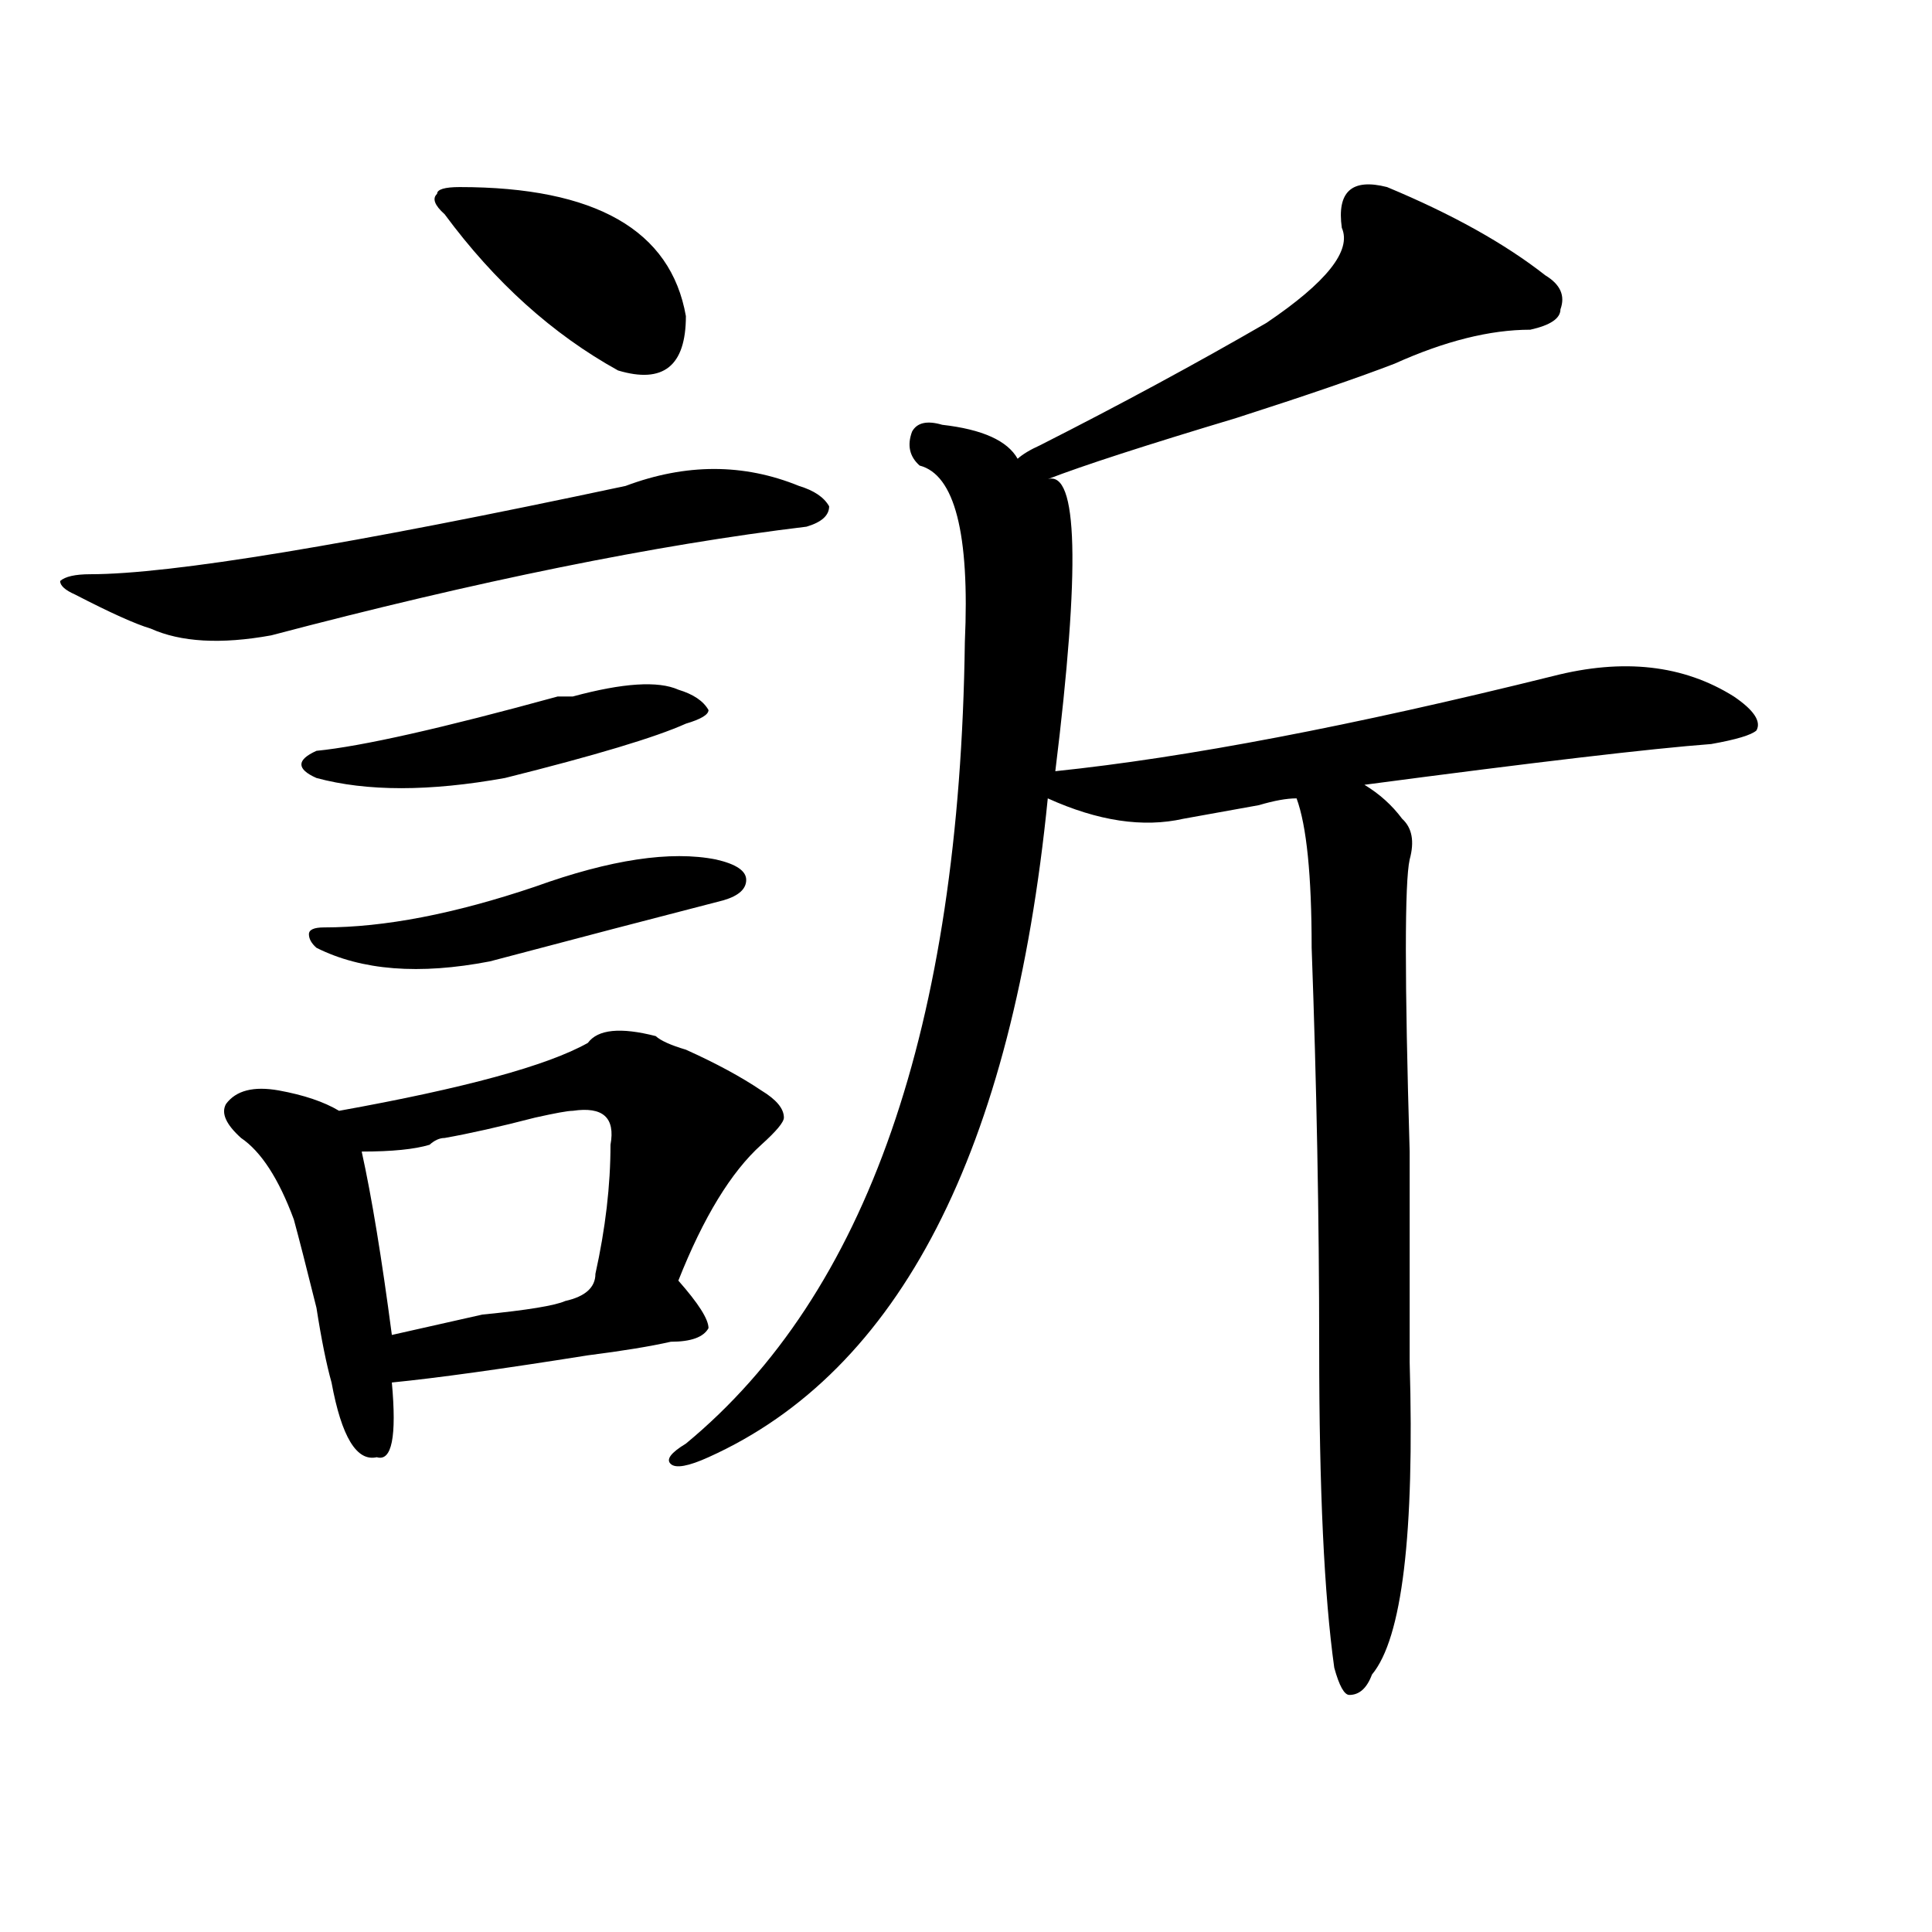
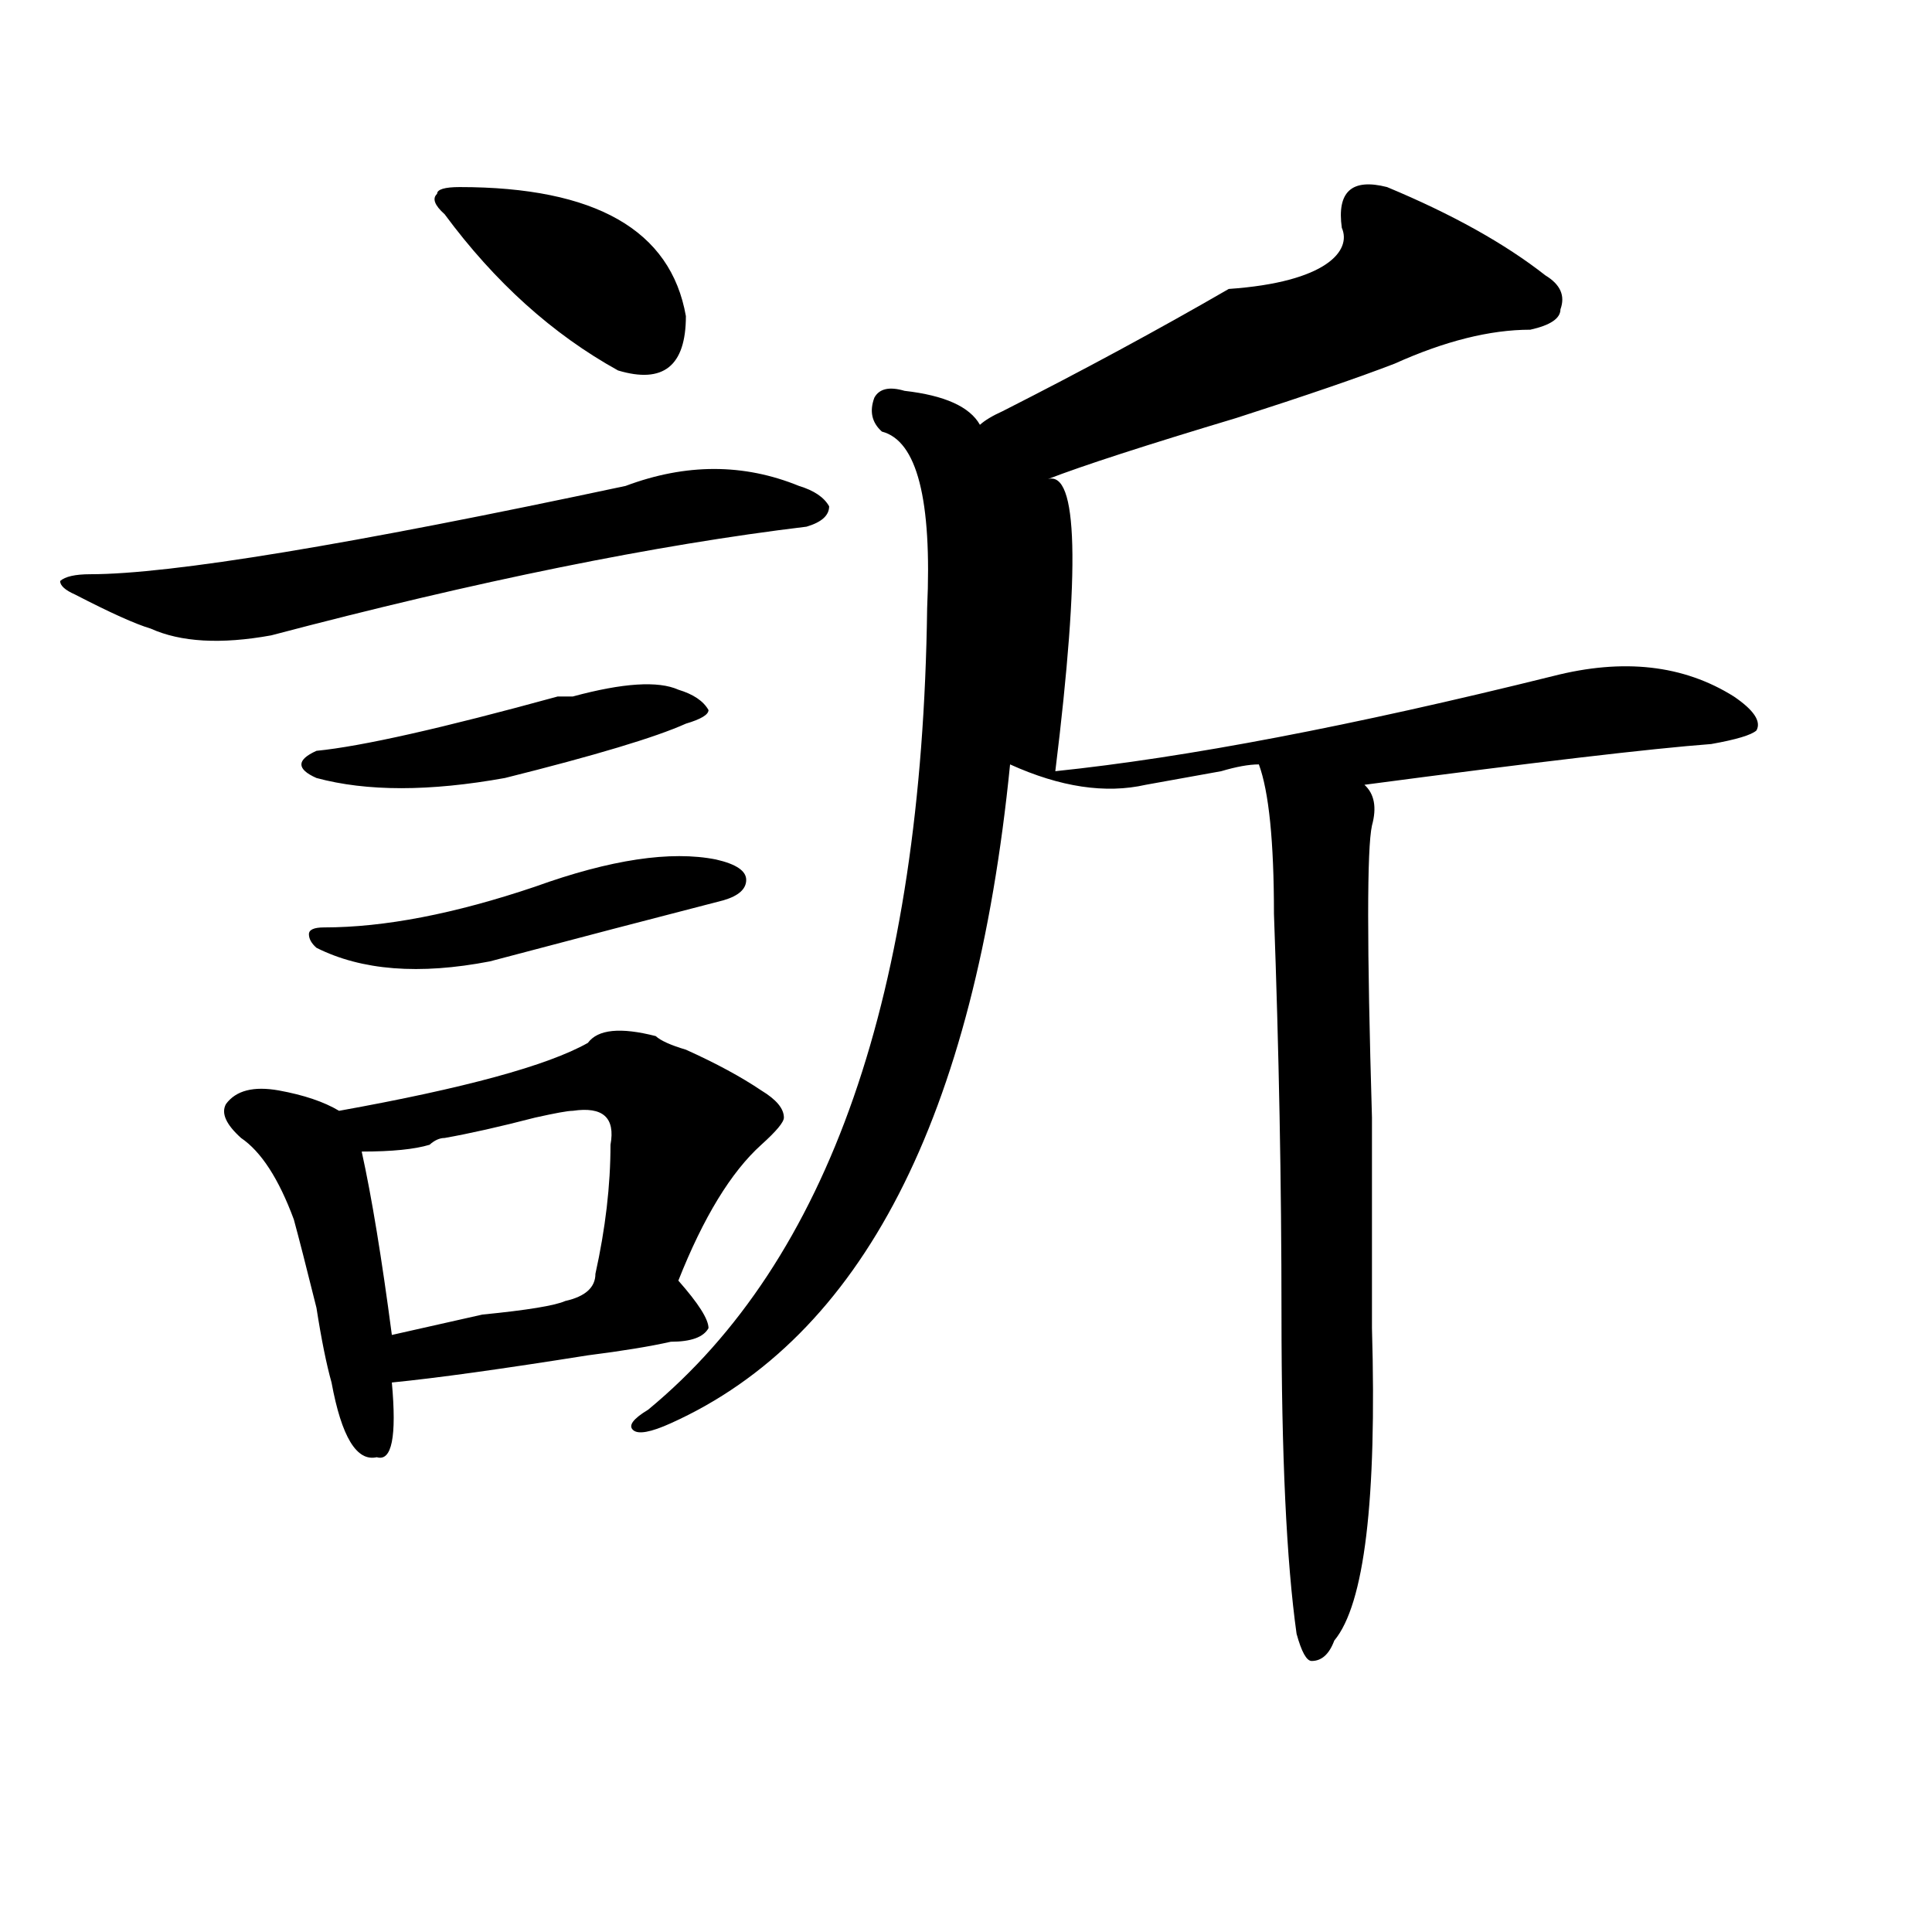
<svg xmlns="http://www.w3.org/2000/svg" version="1.1" id="图层_1" x="0px" y="0px" width="1000px" height="1000px" viewBox="0 0 1000 1000" enable-background="new 0 0 1000 1000" xml:space="preserve">
-   <path d="M413.551,251.516c7.805,2.362,12.987,5.878,15.609,10.547c0,4.725-3.902,8.24-11.707,10.547  c-78.047,9.394-170.423,28.125-277.066,56.25c-26.036,4.725-46.828,3.516-62.438-3.516c-7.805-2.307-20.853-8.185-39.023-17.578  c-5.243-2.307-7.805-4.669-7.805-7.031c2.562-2.307,7.805-3.516,15.609-3.516c41.585,0,133.96-15.216,277.066-45.703  C355.016,239.815,384.894,239.815,413.551,251.516z M304.285,539.797c5.183-7.031,16.89-8.185,35.121-3.516  c2.562,2.362,7.805,4.725,15.609,7.031c15.609,7.031,28.597,14.063,39.023,21.094c7.805,4.725,11.707,9.394,11.707,14.063  c0,2.362-3.902,7.031-11.707,14.063c-15.609,14.063-29.938,37.519-42.926,70.313c10.366,11.756,15.609,19.94,15.609,24.609  c-2.622,4.725-9.146,7.031-19.512,7.031c-10.427,2.362-24.755,4.725-42.926,7.031c-44.267,7.031-78.047,11.756-101.461,14.063  c2.562,28.125,0,41.034-7.805,38.672c-10.427,2.362-18.231-10.547-23.414-38.672c-2.622-9.338-5.243-22.247-7.805-38.672  c-5.243-21.094-9.146-36.31-11.707-45.703c-7.805-21.094-16.95-35.156-27.316-42.188c-7.805-7.031-10.427-12.854-7.805-17.578  c5.183-7.031,14.269-9.338,27.316-7.031c12.987,2.362,23.414,5.878,31.219,10.547C240.507,563.253,283.433,551.553,304.285,539.797z   M288.676,360.5c2.562,0,5.183,0,7.805,0c25.976-7.031,44.206-8.185,54.633-3.516c7.805,2.362,12.987,5.878,15.609,10.547  c0,2.362-3.902,4.725-11.707,7.031c-15.609,7.031-46.828,16.425-93.656,28.125c-39.023,7.031-71.583,7.031-97.559,0  c-5.243-2.307-7.805-4.669-7.805-7.031c0-2.307,2.562-4.669,7.805-7.031C187.215,386.318,228.8,376.925,288.676,360.5z   M276.969,458.938c39.023-14.063,70.242-18.731,93.656-14.063c10.366,2.362,15.609,5.878,15.609,10.547  c0,4.725-3.902,8.24-11.707,10.547c-36.462,9.394-76.767,19.94-120.973,31.641c-36.462,7.031-66.34,4.725-89.754-7.031  c-2.622-2.307-3.902-4.669-3.902-7.031c0-2.307,2.562-3.516,7.805-3.516C198.922,480.031,235.323,473,276.969,458.938z   M296.48,574.953c-2.622,0-9.146,1.209-19.512,3.516c-18.231,4.725-33.841,8.24-46.828,10.547c-2.622,0-5.243,1.209-7.805,3.516  c-7.805,2.362-19.512,3.516-35.121,3.516c5.183,23.456,10.366,55.097,15.609,94.922c10.366-2.307,25.976-5.822,46.828-10.547  c23.414-2.307,37.683-4.669,42.926-7.031c10.366-2.307,15.609-7.031,15.609-14.063c5.183-23.4,7.805-45.703,7.805-66.797  C318.554,578.469,312.09,572.646,296.48,574.953z M237.945,96.828c70.242,0,109.266,22.303,117.07,66.797  c0,25.818-11.707,35.156-35.121,28.125c-33.841-18.731-63.778-45.703-89.754-80.859c-5.243-4.669-6.524-8.185-3.902-10.547  C226.238,98.037,230.141,96.828,237.945,96.828z M694.52,117.922c-2.622-18.731,5.183-25.763,23.414-21.094  c33.78,14.063,61.097,29.334,81.949,45.703c7.805,4.725,10.366,10.547,7.805,17.578c0,4.725-5.243,8.24-15.609,10.547  c-20.853,0-44.267,5.878-70.242,17.578c-18.231,7.031-45.548,16.425-81.949,28.125c-46.828,14.063-79.388,24.609-97.559,31.641  c15.609-4.669,16.89,45.703,3.902,151.172c67.62-7.031,153.472-23.4,257.555-49.219c36.401-9.338,67.62-5.822,93.656,10.547  c10.366,7.031,14.269,12.909,11.707,17.578c-2.622,2.362-10.427,4.725-23.414,7.031c-31.219,2.362-91.095,9.394-179.508,21.094  c7.805,4.725,14.269,10.547,19.512,17.578c5.183,4.725,6.464,11.756,3.902,21.094c-2.622,11.756-2.622,62.128,0,151.172  c0,49.219,0,85.584,0,108.984c2.562,89.1-3.902,142.932-19.512,161.719c-2.622,7.031-6.524,10.547-11.707,10.547  c-2.622,0-5.243-4.725-7.805-14.063c-5.243-37.519-7.805-92.56-7.805-165.234c0-67.95-1.341-137.109-3.902-207.422  c0-37.463-2.622-63.281-7.805-77.344c-5.243,0-11.707,1.209-19.512,3.516c-13.048,2.362-26.036,4.725-39.023,7.031  c-20.853,4.725-44.267,1.209-70.242-10.547c-18.231,182.813-76.767,296.521-175.605,341.016c-10.427,4.725-16.95,5.878-19.512,3.516  c-2.622-2.307,0-5.822,7.805-10.547c93.656-77.344,141.765-215.606,144.387-414.844c2.562-56.25-5.243-86.682-23.414-91.406  c-5.243-4.669-6.524-10.547-3.902-17.578c2.562-4.669,7.805-5.822,15.609-3.516c20.792,2.362,33.78,8.24,39.023,17.578  c2.562-2.307,6.464-4.669,11.707-7.031c41.585-21.094,80.608-42.188,117.07-63.281C686.715,146.047,699.702,129.678,694.52,117.922z  " />
+   <path d="M413.551,251.516c7.805,2.362,12.987,5.878,15.609,10.547c0,4.725-3.902,8.24-11.707,10.547  c-78.047,9.394-170.423,28.125-277.066,56.25c-26.036,4.725-46.828,3.516-62.438-3.516c-7.805-2.307-20.853-8.185-39.023-17.578  c-5.243-2.307-7.805-4.669-7.805-7.031c2.562-2.307,7.805-3.516,15.609-3.516c41.585,0,133.96-15.216,277.066-45.703  C355.016,239.815,384.894,239.815,413.551,251.516z M304.285,539.797c5.183-7.031,16.89-8.185,35.121-3.516  c2.562,2.362,7.805,4.725,15.609,7.031c15.609,7.031,28.597,14.063,39.023,21.094c7.805,4.725,11.707,9.394,11.707,14.063  c0,2.362-3.902,7.031-11.707,14.063c-15.609,14.063-29.938,37.519-42.926,70.313c10.366,11.756,15.609,19.94,15.609,24.609  c-2.622,4.725-9.146,7.031-19.512,7.031c-10.427,2.362-24.755,4.725-42.926,7.031c-44.267,7.031-78.047,11.756-101.461,14.063  c2.562,28.125,0,41.034-7.805,38.672c-10.427,2.362-18.231-10.547-23.414-38.672c-2.622-9.338-5.243-22.247-7.805-38.672  c-5.243-21.094-9.146-36.31-11.707-45.703c-7.805-21.094-16.95-35.156-27.316-42.188c-7.805-7.031-10.427-12.854-7.805-17.578  c5.183-7.031,14.269-9.338,27.316-7.031c12.987,2.362,23.414,5.878,31.219,10.547C240.507,563.253,283.433,551.553,304.285,539.797z   M288.676,360.5c2.562,0,5.183,0,7.805,0c25.976-7.031,44.206-8.185,54.633-3.516c7.805,2.362,12.987,5.878,15.609,10.547  c0,2.362-3.902,4.725-11.707,7.031c-15.609,7.031-46.828,16.425-93.656,28.125c-39.023,7.031-71.583,7.031-97.559,0  c-5.243-2.307-7.805-4.669-7.805-7.031c0-2.307,2.562-4.669,7.805-7.031C187.215,386.318,228.8,376.925,288.676,360.5z   M276.969,458.938c39.023-14.063,70.242-18.731,93.656-14.063c10.366,2.362,15.609,5.878,15.609,10.547  c0,4.725-3.902,8.24-11.707,10.547c-36.462,9.394-76.767,19.94-120.973,31.641c-36.462,7.031-66.34,4.725-89.754-7.031  c-2.622-2.307-3.902-4.669-3.902-7.031c0-2.307,2.562-3.516,7.805-3.516C198.922,480.031,235.323,473,276.969,458.938z   M296.48,574.953c-2.622,0-9.146,1.209-19.512,3.516c-18.231,4.725-33.841,8.24-46.828,10.547c-2.622,0-5.243,1.209-7.805,3.516  c-7.805,2.362-19.512,3.516-35.121,3.516c5.183,23.456,10.366,55.097,15.609,94.922c10.366-2.307,25.976-5.822,46.828-10.547  c23.414-2.307,37.683-4.669,42.926-7.031c10.366-2.307,15.609-7.031,15.609-14.063c5.183-23.4,7.805-45.703,7.805-66.797  C318.554,578.469,312.09,572.646,296.48,574.953z M237.945,96.828c70.242,0,109.266,22.303,117.07,66.797  c0,25.818-11.707,35.156-35.121,28.125c-33.841-18.731-63.778-45.703-89.754-80.859c-5.243-4.669-6.524-8.185-3.902-10.547  C226.238,98.037,230.141,96.828,237.945,96.828z M694.52,117.922c-2.622-18.731,5.183-25.763,23.414-21.094  c33.78,14.063,61.097,29.334,81.949,45.703c7.805,4.725,10.366,10.547,7.805,17.578c0,4.725-5.243,8.24-15.609,10.547  c-20.853,0-44.267,5.878-70.242,17.578c-18.231,7.031-45.548,16.425-81.949,28.125c-46.828,14.063-79.388,24.609-97.559,31.641  c15.609-4.669,16.89,45.703,3.902,151.172c67.62-7.031,153.472-23.4,257.555-49.219c36.401-9.338,67.62-5.822,93.656,10.547  c10.366,7.031,14.269,12.909,11.707,17.578c-2.622,2.362-10.427,4.725-23.414,7.031c-31.219,2.362-91.095,9.394-179.508,21.094  c5.183,4.725,6.464,11.756,3.902,21.094c-2.622,11.756-2.622,62.128,0,151.172  c0,49.219,0,85.584,0,108.984c2.562,89.1-3.902,142.932-19.512,161.719c-2.622,7.031-6.524,10.547-11.707,10.547  c-2.622,0-5.243-4.725-7.805-14.063c-5.243-37.519-7.805-92.56-7.805-165.234c0-67.95-1.341-137.109-3.902-207.422  c0-37.463-2.622-63.281-7.805-77.344c-5.243,0-11.707,1.209-19.512,3.516c-13.048,2.362-26.036,4.725-39.023,7.031  c-20.853,4.725-44.267,1.209-70.242-10.547c-18.231,182.813-76.767,296.521-175.605,341.016c-10.427,4.725-16.95,5.878-19.512,3.516  c-2.622-2.307,0-5.822,7.805-10.547c93.656-77.344,141.765-215.606,144.387-414.844c2.562-56.25-5.243-86.682-23.414-91.406  c-5.243-4.669-6.524-10.547-3.902-17.578c2.562-4.669,7.805-5.822,15.609-3.516c20.792,2.362,33.78,8.24,39.023,17.578  c2.562-2.307,6.464-4.669,11.707-7.031c41.585-21.094,80.608-42.188,117.07-63.281C686.715,146.047,699.702,129.678,694.52,117.922z  " />
</svg>